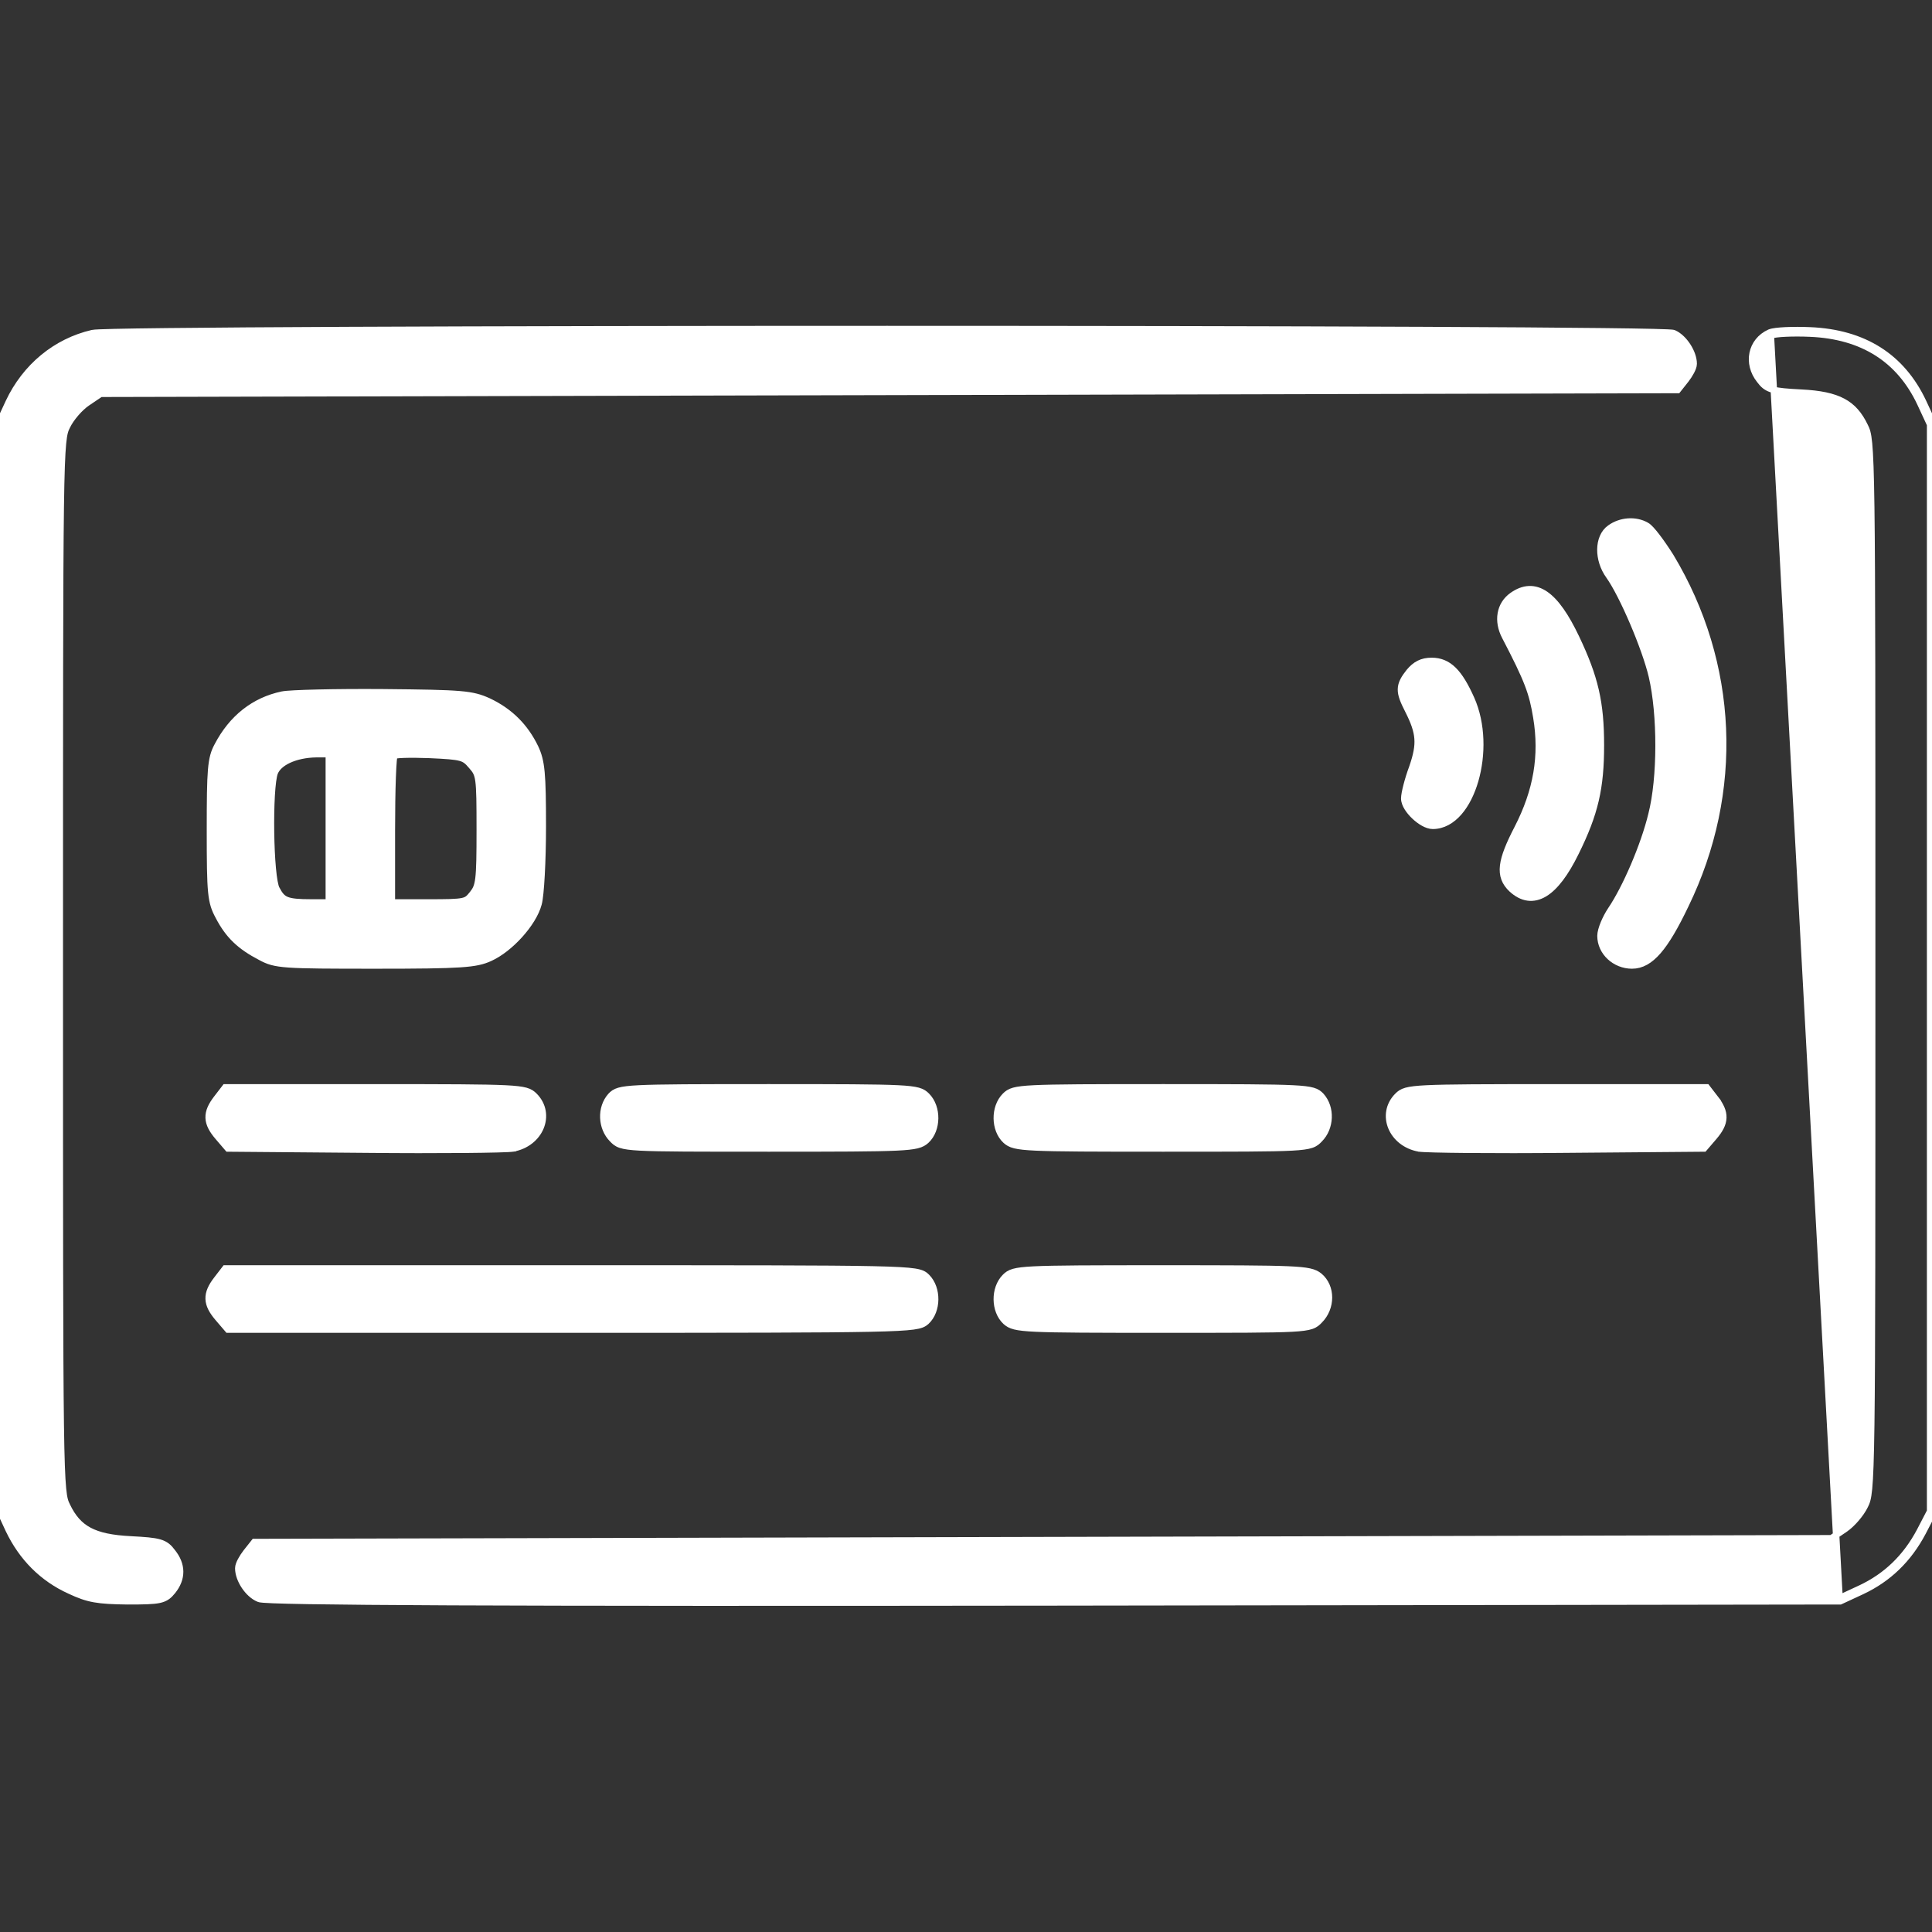
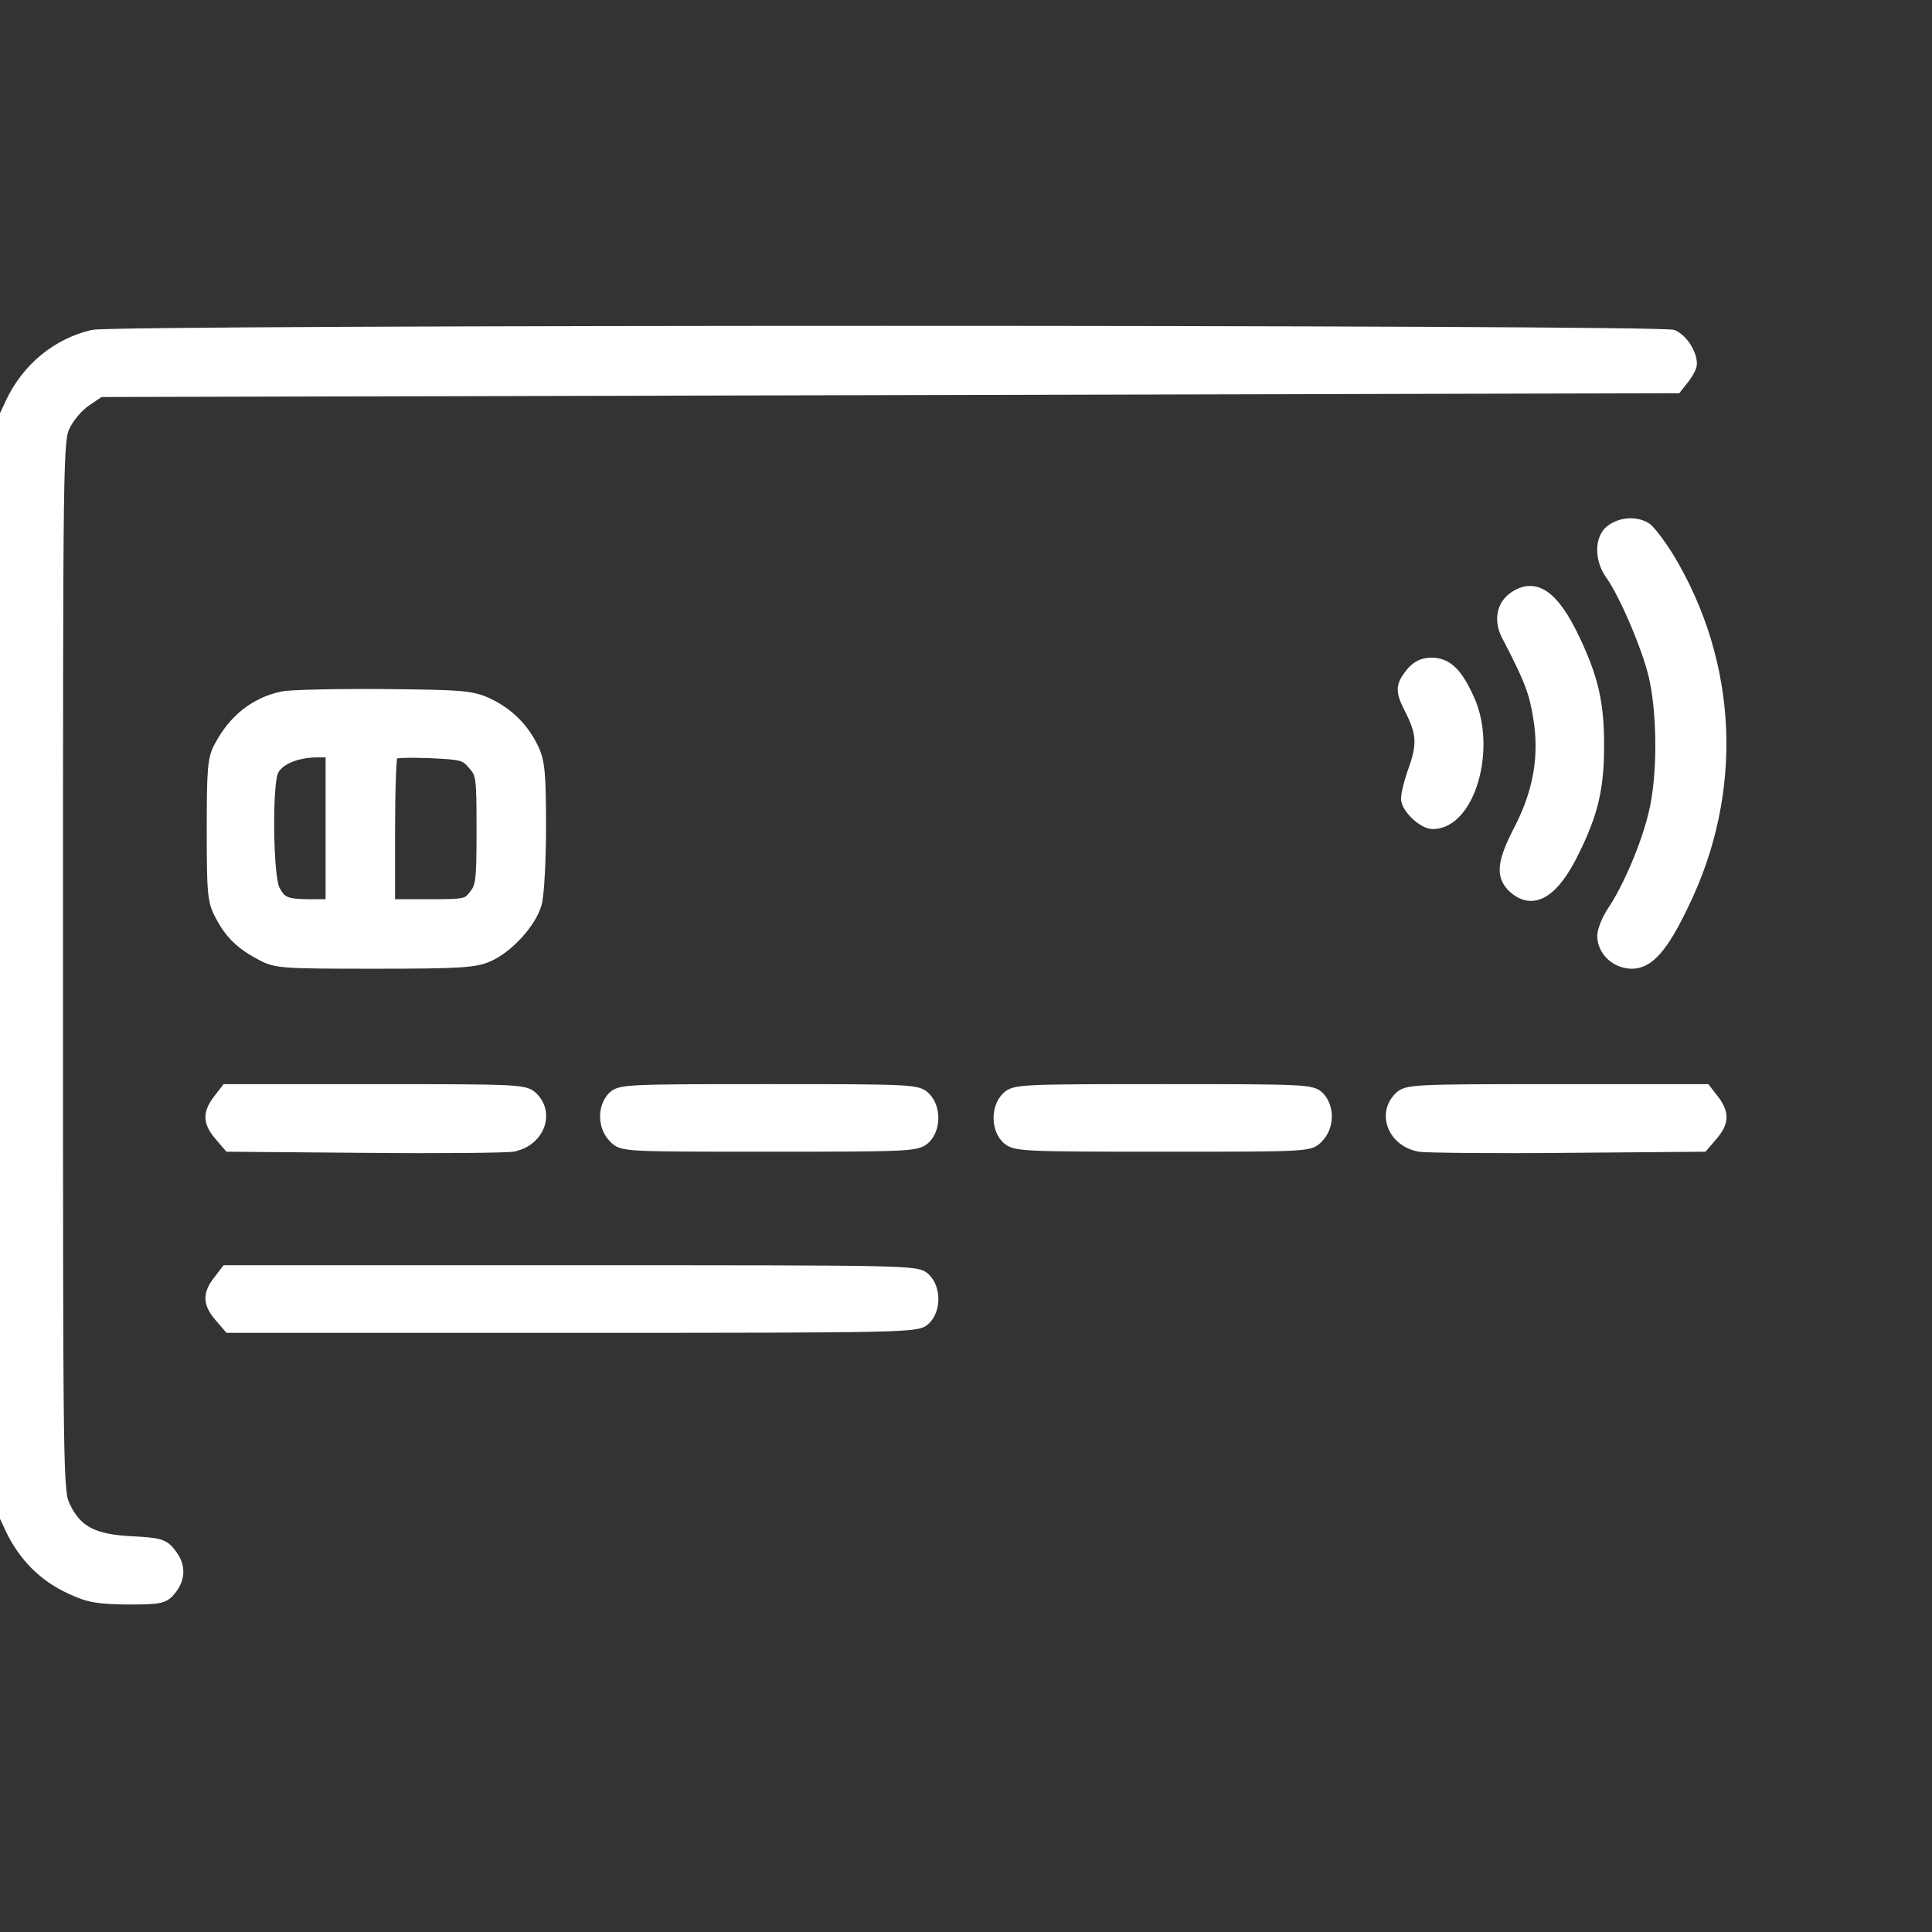
<svg xmlns="http://www.w3.org/2000/svg" width="300" height="300" viewBox="0 0 300 300" fill="none">
  <rect x="0" y="0" width="300" height="300" fill="#333333" stroke="none" />
  <g clip-path="url(#clip0_2164_671)">
    <path d="M1.359 62.43L1.36 62.427C3.941 56.965 8.631 53.05 14.355 51.724C14.454 51.701 14.606 51.686 14.765 51.675C14.941 51.661 15.17 51.649 15.45 51.637C16.011 51.613 16.787 51.589 17.762 51.567C19.714 51.522 22.473 51.48 25.923 51.442C32.823 51.365 42.492 51.301 54.002 51.249C77.022 51.147 107.409 51.096 137.743 51.096C168.076 51.096 198.357 51.147 221.165 51.249C232.569 51.301 242.105 51.365 248.846 51.442C252.216 51.48 254.889 51.522 256.748 51.567C257.677 51.589 258.406 51.613 258.917 51.637C259.173 51.649 259.379 51.662 259.531 51.675C259.567 51.678 259.601 51.681 259.634 51.685C259.669 51.689 259.701 51.693 259.731 51.697L259.734 51.698C259.77 51.703 259.867 51.717 259.954 51.758C260.772 52.134 261.525 52.905 262.067 53.75C262.61 54.595 262.996 55.598 262.996 56.488C262.996 56.688 262.943 56.896 262.876 57.084C262.807 57.28 262.711 57.487 262.601 57.696C262.381 58.113 262.087 58.562 261.779 58.961L261.775 58.967L260.662 60.373L260.512 60.562L260.271 60.562L137.868 60.855L15.618 61.148L13.577 62.528L13.574 62.529C12.42 63.299 11.014 64.928 10.408 66.196L10.404 66.204C10.144 66.724 9.937 67.19 9.777 68.857C9.615 70.55 9.505 73.434 9.432 78.775C9.285 89.45 9.285 109.865 9.285 150.004C9.285 190.143 9.285 210.558 9.432 221.232C9.505 226.574 9.615 229.458 9.777 231.151C9.937 232.818 10.144 233.283 10.404 233.804L10.404 233.804L10.408 233.812C11.283 235.646 12.331 236.857 13.833 237.659C15.354 238.471 17.39 238.891 20.294 239.036L20.296 239.036C22.503 239.152 23.842 239.255 24.751 239.516C25.222 239.651 25.595 239.833 25.924 240.088C26.244 240.337 26.502 240.64 26.759 240.987C27.54 241.959 27.961 242.985 27.969 244.036C27.978 245.09 27.57 246.107 26.812 247.055L26.812 247.055L26.809 247.059C26.54 247.388 26.278 247.681 25.948 247.914C25.61 248.153 25.227 248.311 24.733 248.418C23.782 248.622 22.327 248.648 19.801 248.648V248.648L19.794 248.648C17.48 248.619 15.949 248.546 14.644 248.311C13.326 248.073 12.258 247.674 10.862 247.021C6.588 245.094 3.401 241.841 1.362 237.583L1.362 237.583L1.359 237.578L-0.164 234.296L-0.211 234.196V234.086V150.004V65.922V65.811L-0.164 65.711L1.359 62.43Z" fill="white" stroke="white" />
-     <path d="M281.096 51.301C285.238 51.48 288.798 52.495 291.742 54.359C294.688 56.225 296.989 58.925 298.636 62.428L298.637 62.43L300.161 65.711L300.207 65.811V65.922V150.297V234.672V234.794L300.151 234.902L298.569 237.949L298.567 237.952C296.35 242.146 293.225 245.154 289.139 247.077L289.136 247.079L285.855 248.602L285.755 248.648L285.645 248.648L163.77 248.824L163.77 248.324L163.77 248.824C120.557 248.883 89.97 248.868 70.054 248.78C60.096 248.736 52.804 248.674 47.935 248.593C45.501 248.553 43.669 248.508 42.412 248.459C41.783 248.434 41.294 248.408 40.942 248.38C40.767 248.366 40.619 248.351 40.504 248.335C40.415 248.323 40.285 248.303 40.18 248.259C39.325 247.915 38.538 247.157 37.971 246.31C37.402 245.461 37 244.442 37 243.52C37 243.32 37.053 243.112 37.12 242.923C37.189 242.728 37.285 242.52 37.395 242.312C37.615 241.895 37.91 241.446 38.217 241.047L38.217 241.047L38.221 241.041L39.334 239.635L39.484 239.446L39.725 239.445L162.128 239.152L284.378 238.86L286.419 237.48L286.422 237.479C287.576 236.709 288.982 235.08 289.588 233.812L289.592 233.804C289.852 233.283 290.059 232.818 290.219 231.151C290.381 229.458 290.491 226.574 290.564 221.232C290.711 210.558 290.711 190.143 290.711 150.004C290.711 109.865 290.711 89.45 290.564 78.775C290.491 73.434 290.381 70.55 290.219 68.857C290.059 67.19 289.852 66.724 289.592 66.204L289.588 66.196C288.713 64.362 287.665 63.151 286.163 62.349C284.642 61.537 282.606 61.117 279.702 60.972L279.7 60.972C277.493 60.856 276.154 60.753 275.245 60.492C274.774 60.357 274.401 60.175 274.072 59.92C273.751 59.671 273.494 59.367 273.237 59.02C271.188 56.45 271.87 52.959 274.774 51.639L274.781 51.635L274.788 51.632C275.032 51.531 275.396 51.462 275.796 51.412C276.211 51.359 276.718 51.32 277.279 51.294C278.402 51.242 279.764 51.242 281.096 51.301ZM281.096 51.301L281.074 51.801M281.096 51.301C281.096 51.301 281.096 51.301 281.096 51.301L281.074 51.801M281.074 51.801C278.438 51.684 275.684 51.801 274.98 52.094L285.645 248.148L288.926 246.625C292.91 244.75 295.957 241.82 298.125 237.719L299.707 234.672V150.297V65.922L298.184 62.641C294.961 55.785 289.219 52.152 281.074 51.801Z" fill="white" stroke="white" />
    <path d="M256.447 126.453L256.447 126.453L256.449 126.447C257.167 123.631 257.532 119.765 257.539 115.839C257.546 111.916 257.196 107.973 256.505 105.005C255.987 102.818 254.857 99.67 253.58 96.679C252.301 93.682 250.898 90.898 249.847 89.421C248.936 88.162 248.492 86.667 248.508 85.314C248.524 83.974 248.997 82.692 250.024 81.982C251.63 80.828 253.942 80.622 255.648 81.6C255.882 81.722 256.14 81.969 256.385 82.234C256.652 82.523 256.959 82.897 257.286 83.325C257.942 84.181 258.697 85.278 259.407 86.401L259.407 86.401L259.412 86.41C269.402 103.02 270.288 122.945 261.719 140.557C260.134 143.875 258.778 146.196 257.479 147.692C256.171 149.199 254.873 149.922 253.417 149.922C250.771 149.922 248.523 147.854 248.523 145.32C248.523 144.807 248.732 144.101 249.014 143.41C249.304 142.701 249.7 141.938 250.13 141.293L250.13 141.293L250.132 141.29C252.438 137.889 255.287 131.267 256.447 126.453Z" fill="white" stroke="white" />
    <path d="M238.569 111.41L238.569 111.409C237.937 107.562 237.262 105.684 233.697 98.846C232.436 96.449 232.84 93.868 234.849 92.462C235.695 91.867 236.556 91.523 237.436 91.49C238.321 91.457 239.172 91.74 239.991 92.306C241.6 93.418 243.141 95.662 244.728 98.984L244.728 98.984C247.689 105.201 248.585 109.083 248.585 115.723C248.585 122.362 247.689 126.305 244.667 132.409C243.106 135.59 241.5 137.753 239.84 138.754C238.995 139.263 238.121 139.48 237.236 139.357C236.357 139.235 235.524 138.785 234.739 138.063L234.739 138.063L234.736 138.06C234.225 137.581 233.84 137.058 233.611 136.447C233.382 135.836 233.321 135.169 233.409 134.422C233.582 132.953 234.341 131.108 235.629 128.619C238.631 122.788 239.546 117.33 238.569 111.41Z" fill="white" stroke="white" />
    <path d="M218.804 104.339L218.804 104.339L218.813 104.328C219.281 103.766 219.772 103.333 220.35 103.044C220.931 102.753 221.568 102.625 222.302 102.625C223.606 102.625 224.699 103.058 225.692 104.036C226.662 104.989 227.527 106.451 228.442 108.486C230.199 112.395 230.206 117.281 229.074 121.187C228.507 123.142 227.645 124.886 226.542 126.151C225.436 127.417 224.057 128.234 222.478 128.234C222.003 128.234 221.494 128.042 221.028 127.783C220.552 127.518 220.072 127.155 219.644 126.75C219.217 126.346 218.828 125.888 218.543 125.427C218.264 124.976 218.052 124.471 218.052 123.984C218.052 123.561 218.201 122.8 218.42 121.955C218.643 121.091 218.955 120.081 219.312 119.128C219.947 117.279 220.214 115.965 220.119 114.683C220.024 113.397 219.561 112.091 218.634 110.266C217.939 108.906 217.522 107.933 217.54 107.027C217.558 106.085 218.039 105.31 218.804 104.339Z" fill="white" stroke="white" />
    <path d="M83.122 116.099L83.124 116.104C84.12 118.218 84.285 120.163 84.285 128.328C84.285 131.002 84.212 133.677 84.094 135.841C84.035 136.922 83.965 137.879 83.887 138.645C83.811 139.396 83.724 139.999 83.623 140.355C83.212 141.898 82.086 143.651 80.714 145.172C79.337 146.698 77.658 148.053 76.082 148.764C74.981 149.267 73.89 149.552 71.403 149.716C68.93 149.878 65.031 149.922 58.297 149.922C51.099 149.922 47.225 149.908 44.881 149.745C43.705 149.663 42.89 149.543 42.221 149.36C41.547 149.176 41.041 148.934 40.485 148.633C37.244 146.952 35.466 145.243 33.949 142.332C33.335 141.196 32.992 140.326 32.809 138.477C32.63 136.667 32.602 133.885 32.602 128.914C32.602 124.204 32.63 121.412 32.786 119.57C32.944 117.707 33.235 116.771 33.774 115.788C36.004 111.511 39.461 108.771 43.838 107.858C44.163 107.79 44.853 107.734 45.773 107.686C46.711 107.637 47.93 107.595 49.342 107.562C52.168 107.496 55.777 107.467 59.473 107.496L59.474 107.496C71.787 107.613 73.266 107.721 75.847 108.888L75.847 108.888L75.854 108.892C79.181 110.464 81.549 112.833 83.122 116.099ZM42.916 137.991L42.916 137.991L42.921 138.002C43.43 138.991 43.828 139.461 44.504 139.738C45.241 140.039 46.357 140.133 48.395 140.133H51.059V128.621V117.109H49.102C47.461 117.138 45.981 117.464 44.84 117.993C43.69 118.527 42.94 119.239 42.652 120.007C42.556 120.267 42.461 120.713 42.379 121.332C42.299 121.942 42.234 122.688 42.185 123.527C42.087 125.204 42.054 127.231 42.083 129.244C42.112 131.257 42.203 133.246 42.352 134.848C42.426 135.65 42.514 136.347 42.615 136.899C42.718 137.469 42.826 137.827 42.916 137.991ZM73.215 118.933L73.215 118.933L73.208 118.925C72.889 118.548 72.649 118.292 72.391 118.099C72.144 117.913 71.864 117.773 71.459 117.663C70.61 117.432 69.285 117.344 66.714 117.226C65.198 117.168 63.79 117.154 62.738 117.19C62.21 117.208 61.782 117.238 61.479 117.28C61.366 117.295 61.278 117.311 61.213 117.326C61.21 117.34 61.207 117.356 61.204 117.373C61.175 117.535 61.146 117.775 61.118 118.092C61.061 118.723 61.012 119.615 60.972 120.707C60.892 122.889 60.848 125.841 60.848 129.031V140.133H66.441C69.429 140.133 70.9 140.115 71.781 139.931C72.197 139.844 72.448 139.725 72.657 139.567C72.88 139.398 73.079 139.167 73.374 138.798C73.637 138.467 73.822 138.186 73.965 137.837C74.11 137.483 74.221 137.035 74.302 136.362C74.466 134.999 74.496 132.823 74.496 128.855C74.496 124.706 74.48 122.567 74.303 121.269C74.216 120.634 74.094 120.232 73.931 119.91C73.767 119.584 73.548 119.309 73.215 118.933Z" fill="white" stroke="white" />
    <path d="M33.839 176.524L33.839 176.524L33.838 176.523C32.967 175.502 32.436 174.573 32.4 173.573C32.365 172.569 32.832 171.617 33.647 170.562C33.647 170.562 33.647 170.562 33.647 170.561L34.818 169.039L34.968 168.843H35.215H58.359C69.513 168.843 75.316 168.858 78.466 169.013C80.036 169.09 80.989 169.203 81.63 169.381C82.315 169.571 82.647 169.839 82.97 170.162C84.383 171.575 84.615 173.449 83.95 175.05C83.288 176.643 81.751 177.951 79.659 178.331L79.659 178.332L79.652 178.333C79.345 178.384 78.458 178.424 77.182 178.457C75.882 178.491 74.13 178.519 72.052 178.537C67.896 178.574 62.429 178.574 56.655 178.515L35.62 178.34L35.393 178.338L35.245 178.165L33.839 176.524Z" fill="white" stroke="white" />
    <path d="M94.836 170.179L94.841 170.173L94.846 170.168C94.986 170.02 95.144 169.864 95.356 169.724C95.569 169.583 95.819 169.471 96.14 169.378C96.765 169.199 97.703 169.086 99.256 169.009C102.378 168.854 108.166 168.84 119.35 168.84C130.475 168.84 136.263 168.854 139.406 169.009C140.971 169.086 141.923 169.199 142.563 169.377C143.247 169.568 143.579 169.835 143.902 170.158C144.811 171.067 145.222 172.395 145.206 173.667C145.19 174.938 144.747 176.241 143.83 177.09L143.83 177.09L143.825 177.094C143.475 177.409 143.102 177.652 142.394 177.827C141.72 177.993 140.733 178.101 139.148 178.174C135.969 178.321 130.241 178.336 119.467 178.336H119.423C108.124 178.336 102.417 178.336 99.386 178.174C97.876 178.093 96.977 177.971 96.368 177.766C95.714 177.546 95.407 177.233 95.085 176.896C93.327 175.133 93.189 172.023 94.836 170.179Z" fill="white" stroke="white" />
    <path d="M156.163 177.094L156.163 177.094L156.158 177.09C155.241 176.241 154.798 174.938 154.782 173.667C154.766 172.395 155.177 171.067 156.085 170.158C156.408 169.835 156.74 169.568 157.424 169.377C158.064 169.199 159.016 169.086 160.582 169.009C163.725 168.854 169.513 168.84 180.638 168.84C191.822 168.84 197.61 168.854 200.731 169.009C202.285 169.086 203.223 169.199 203.847 169.378C204.169 169.471 204.418 169.583 204.632 169.724C204.844 169.864 205.002 170.02 205.142 170.168L205.147 170.173L205.152 170.179C206.799 172.023 206.66 175.133 204.902 176.896C204.581 177.233 204.274 177.546 203.62 177.766C203.011 177.971 202.111 178.093 200.601 178.174C197.57 178.336 191.864 178.336 180.565 178.336H180.521C169.747 178.336 164.018 178.321 160.84 178.174C159.255 178.101 158.267 177.993 157.593 177.827C156.885 177.652 156.513 177.409 156.163 177.094Z" fill="white" stroke="white" />
    <path d="M220.342 178.333L220.342 178.333C220.649 178.384 221.536 178.424 222.813 178.457C224.112 178.491 225.864 178.519 227.942 178.537C232.098 178.574 237.565 178.574 243.34 178.515L264.374 178.34L264.601 178.338L264.749 178.165L266.156 176.524L266.156 176.523C267.028 175.502 267.559 174.573 267.594 173.573C267.63 172.569 267.162 171.618 266.348 170.562L220.342 178.333ZM220.342 178.333L220.335 178.331C218.243 177.951 216.706 176.643 216.044 175.05C215.379 173.449 215.611 171.575 217.024 170.162C217.347 169.839 217.679 169.571 218.364 169.381C219.005 169.203 219.959 169.09 221.528 169.013C224.678 168.858 230.481 168.843 241.635 168.843H264.78H265.026L265.176 169.039L266.348 170.561L220.342 178.333Z" fill="white" stroke="white" />
    <path d="M33.839 204.646L33.839 204.646L33.838 204.645C32.967 203.623 32.436 202.694 32.4 201.694C32.365 200.69 32.832 199.739 33.647 198.683C33.647 198.683 33.647 198.683 33.647 198.683L34.818 197.16L34.968 196.965H35.215H88.828H88.846C115.226 196.965 128.618 196.965 135.559 197.111C139.023 197.185 140.911 197.294 142.01 197.465C142.562 197.551 142.948 197.657 143.246 197.798C143.558 197.947 143.746 198.121 143.908 198.283C144.816 199.192 145.227 200.52 145.211 201.792C145.196 203.063 144.752 204.366 143.835 205.215L143.835 205.215L143.83 205.219C143.651 205.38 143.445 205.534 143.115 205.664C142.801 205.787 142.39 205.883 141.804 205.962C140.636 206.12 138.666 206.227 135.149 206.3C128.104 206.446 114.752 206.461 88.945 206.461H35.625H35.395L35.245 206.286L33.839 204.646Z" fill="white" stroke="white" />
-     <path d="M156.163 205.219L156.163 205.219L156.158 205.215C155.241 204.366 154.798 203.063 154.782 201.792C154.766 200.52 155.177 199.192 156.085 198.283C156.408 197.961 156.74 197.693 157.42 197.503C158.056 197.324 159.001 197.211 160.552 197.134C163.666 196.979 169.396 196.965 180.404 196.965C191.032 196.965 196.759 196.979 199.988 197.119C203.194 197.258 204.066 197.518 204.85 198.124L204.857 198.13L204.864 198.135C206.88 199.815 206.831 203.087 204.902 205.021C204.581 205.358 204.274 205.671 203.62 205.891C203.011 206.096 202.111 206.218 200.601 206.299C197.57 206.461 191.864 206.461 180.565 206.461H180.521C169.747 206.461 164.018 206.446 160.84 206.299C159.255 206.226 158.267 206.118 157.593 205.952C156.885 205.777 156.513 205.534 156.163 205.219Z" fill="white" stroke="white" />
  </g>
  <defs>
    <clipPath id="clip0_2164_671">
      <rect width="300" height="300" fill="white" />
    </clipPath>
  </defs>
</svg>